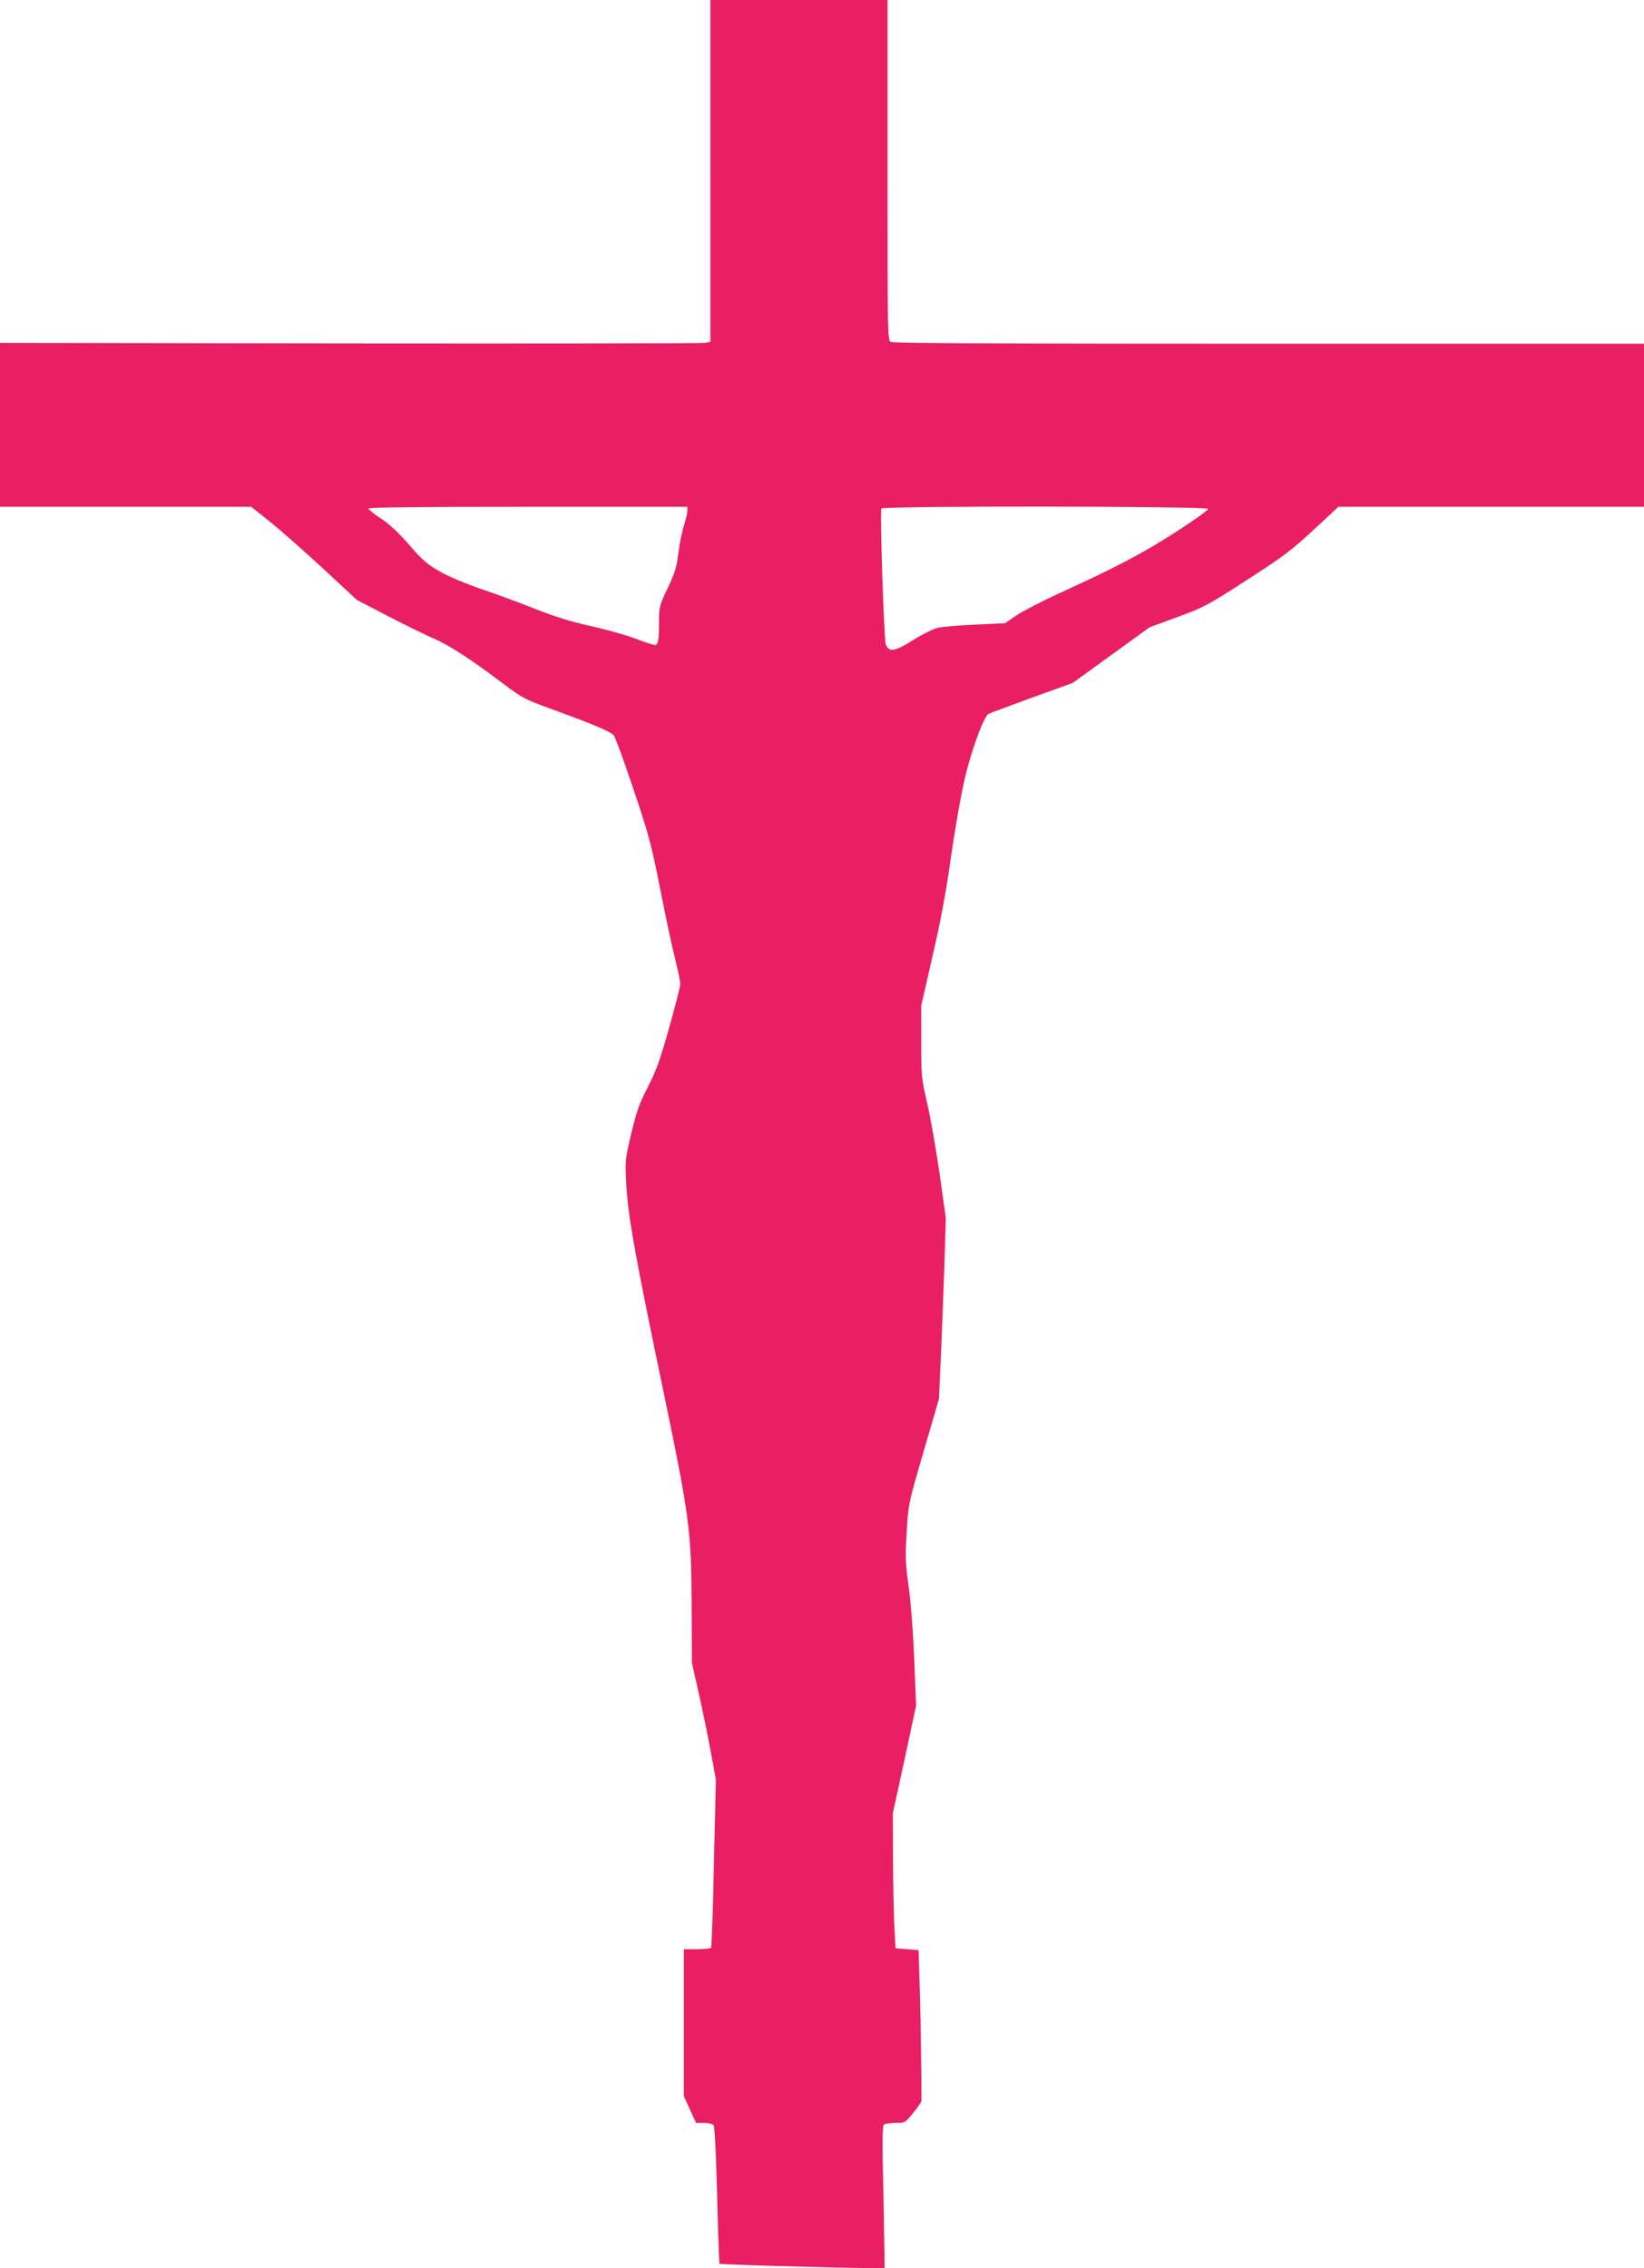
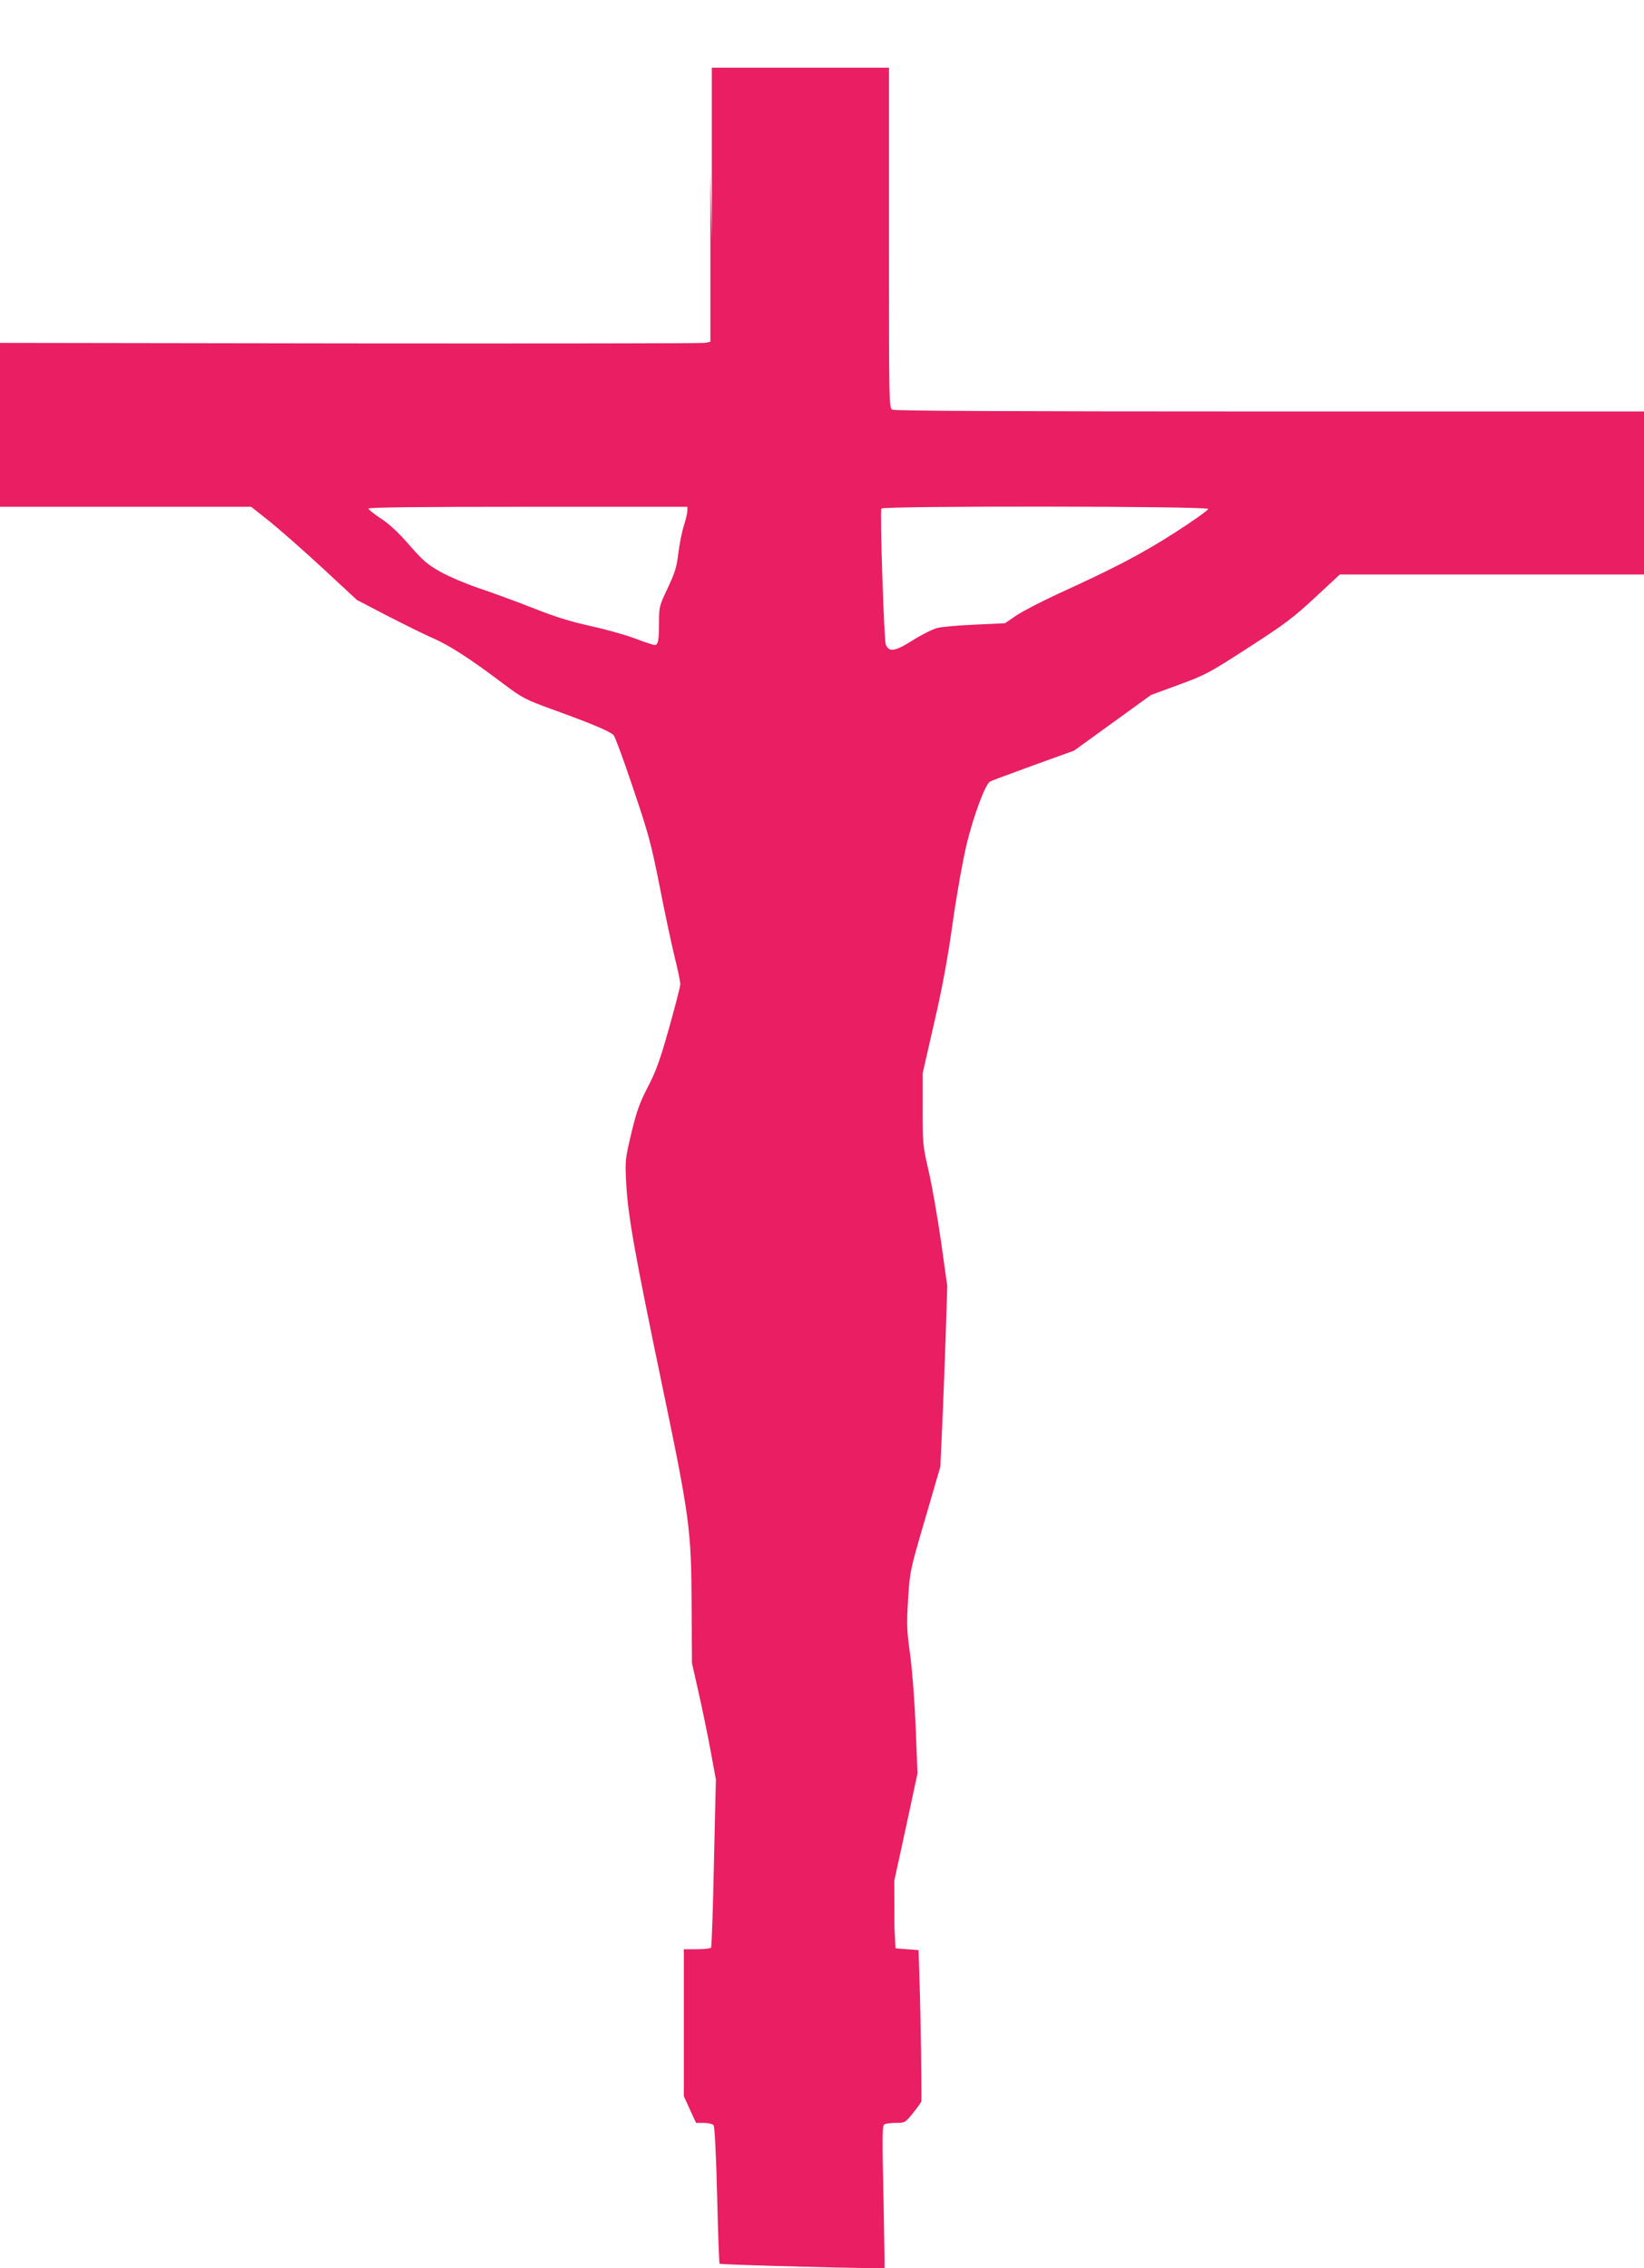
<svg xmlns="http://www.w3.org/2000/svg" version="1.0" width="928pt" height="1280pt" viewBox="0 0 928 1280" preserveAspectRatio="xMidYMid meet">
  <g transform="translate(0,1280) scale(0.1,-0.1)" fill="#e91e63" stroke="none">
-     <path d="M4010 11835 l0 -964 -32 -6 c-18 -3 -921 -4 -2006 -3 l-1972 3 0 -462 0 -463 709 0 709 0 107 -85 c58 -47 192 -165 298 -263 l192 -178 175 -91 c96 -49 212 -107 258 -126 92 -41 208 -116 387 -251 116 -87 126 -92 290 -152 213 -77 320 -122 339 -143 8 -9 58 -144 110 -300 87 -257 102 -312 152 -565 30 -155 69 -334 85 -398 16 -64 29 -128 29 -142 0 -14 -29 -126 -64 -250 -51 -181 -74 -244 -120 -332 -46 -89 -62 -134 -92 -258 -35 -148 -36 -154 -29 -286 9 -178 49 -400 199 -1120 159 -763 168 -827 170 -1255 l2 -330 36 -160 c20 -88 51 -236 68 -329 l31 -168 -11 -470 c-5 -259 -13 -474 -16 -479 -3 -5 -39 -9 -80 -9 l-74 0 0 -414 0 -415 34 -75 35 -76 44 0 c25 0 49 -6 55 -13 6 -7 14 -158 20 -395 5 -210 11 -384 14 -387 5 -6 927 -30 931 -24 1 2 -2 183 -6 403 -8 332 -7 400 4 407 8 5 37 9 66 9 51 0 53 1 97 56 26 31 46 61 47 67 2 31 -4 493 -10 662 l-6 190 -65 5 -65 5 -6 115 c-4 63 -7 235 -8 382 l-1 266 66 303 65 303 -10 255 c-6 149 -19 321 -31 411 -19 138 -21 172 -12 315 10 160 10 161 96 455 l86 295 10 220 c6 121 14 351 20 510 l9 290 -35 250 c-20 138 -51 317 -70 398 -33 142 -34 156 -34 350 l0 201 64 281 c46 197 77 364 105 565 24 168 57 353 80 450 40 163 105 337 132 352 8 4 118 45 244 91 l230 83 217 157 217 157 158 58 c150 55 170 66 393 210 203 131 254 169 375 282 l140 130 863 0 862 0 0 460 0 460 -2116 0 c-1439 0 -2121 3 -2135 10 -19 10 -19 32 -19 970 l0 960 -500 0 -500 0 0 -965z m-130 -1917 c0 -13 -9 -51 -20 -86 -11 -34 -25 -104 -31 -155 -9 -76 -19 -109 -60 -196 -48 -101 -49 -106 -49 -196 0 -100 -5 -125 -25 -125 -7 0 -59 17 -116 39 -58 21 -170 52 -249 69 -104 23 -194 50 -320 100 -96 38 -233 88 -305 112 -71 24 -169 65 -217 92 -75 42 -101 64 -179 154 -62 71 -115 120 -161 149 -37 25 -68 49 -68 55 0 7 295 10 900 10 l900 0 0 -22z m2940 10 c0 -7 -84 -67 -187 -133 -187 -120 -336 -198 -658 -345 -93 -43 -200 -98 -236 -122 l-66 -45 -168 -8 c-92 -4 -189 -12 -215 -19 -26 -7 -88 -38 -139 -70 -99 -63 -133 -68 -151 -23 -10 26 -34 752 -25 767 10 16 1845 14 1845 -2z" />
+     <path d="M4010 11835 l0 -964 -32 -6 c-18 -3 -921 -4 -2006 -3 l-1972 3 0 -462 0 -463 709 0 709 0 107 -85 c58 -47 192 -165 298 -263 l192 -178 175 -91 c96 -49 212 -107 258 -126 92 -41 208 -116 387 -251 116 -87 126 -92 290 -152 213 -77 320 -122 339 -143 8 -9 58 -144 110 -300 87 -257 102 -312 152 -565 30 -155 69 -334 85 -398 16 -64 29 -128 29 -142 0 -14 -29 -126 -64 -250 -51 -181 -74 -244 -120 -332 -46 -89 -62 -134 -92 -258 -35 -148 -36 -154 -29 -286 9 -178 49 -400 199 -1120 159 -763 168 -827 170 -1255 l2 -330 36 -160 c20 -88 51 -236 68 -329 l31 -168 -11 -470 c-5 -259 -13 -474 -16 -479 -3 -5 -39 -9 -80 -9 l-74 0 0 -414 0 -415 34 -75 35 -76 44 0 c25 0 49 -6 55 -13 6 -7 14 -158 20 -395 5 -210 11 -384 14 -387 5 -6 927 -30 931 -24 1 2 -2 183 -6 403 -8 332 -7 400 4 407 8 5 37 9 66 9 51 0 53 1 97 56 26 31 46 61 47 67 2 31 -4 493 -10 662 l-6 190 -65 5 -65 5 -6 115 l-1 266 66 303 65 303 -10 255 c-6 149 -19 321 -31 411 -19 138 -21 172 -12 315 10 160 10 161 96 455 l86 295 10 220 c6 121 14 351 20 510 l9 290 -35 250 c-20 138 -51 317 -70 398 -33 142 -34 156 -34 350 l0 201 64 281 c46 197 77 364 105 565 24 168 57 353 80 450 40 163 105 337 132 352 8 4 118 45 244 91 l230 83 217 157 217 157 158 58 c150 55 170 66 393 210 203 131 254 169 375 282 l140 130 863 0 862 0 0 460 0 460 -2116 0 c-1439 0 -2121 3 -2135 10 -19 10 -19 32 -19 970 l0 960 -500 0 -500 0 0 -965z m-130 -1917 c0 -13 -9 -51 -20 -86 -11 -34 -25 -104 -31 -155 -9 -76 -19 -109 -60 -196 -48 -101 -49 -106 -49 -196 0 -100 -5 -125 -25 -125 -7 0 -59 17 -116 39 -58 21 -170 52 -249 69 -104 23 -194 50 -320 100 -96 38 -233 88 -305 112 -71 24 -169 65 -217 92 -75 42 -101 64 -179 154 -62 71 -115 120 -161 149 -37 25 -68 49 -68 55 0 7 295 10 900 10 l900 0 0 -22z m2940 10 c0 -7 -84 -67 -187 -133 -187 -120 -336 -198 -658 -345 -93 -43 -200 -98 -236 -122 l-66 -45 -168 -8 c-92 -4 -189 -12 -215 -19 -26 -7 -88 -38 -139 -70 -99 -63 -133 -68 -151 -23 -10 26 -34 752 -25 767 10 16 1845 14 1845 -2z" />
  </g>
</svg>